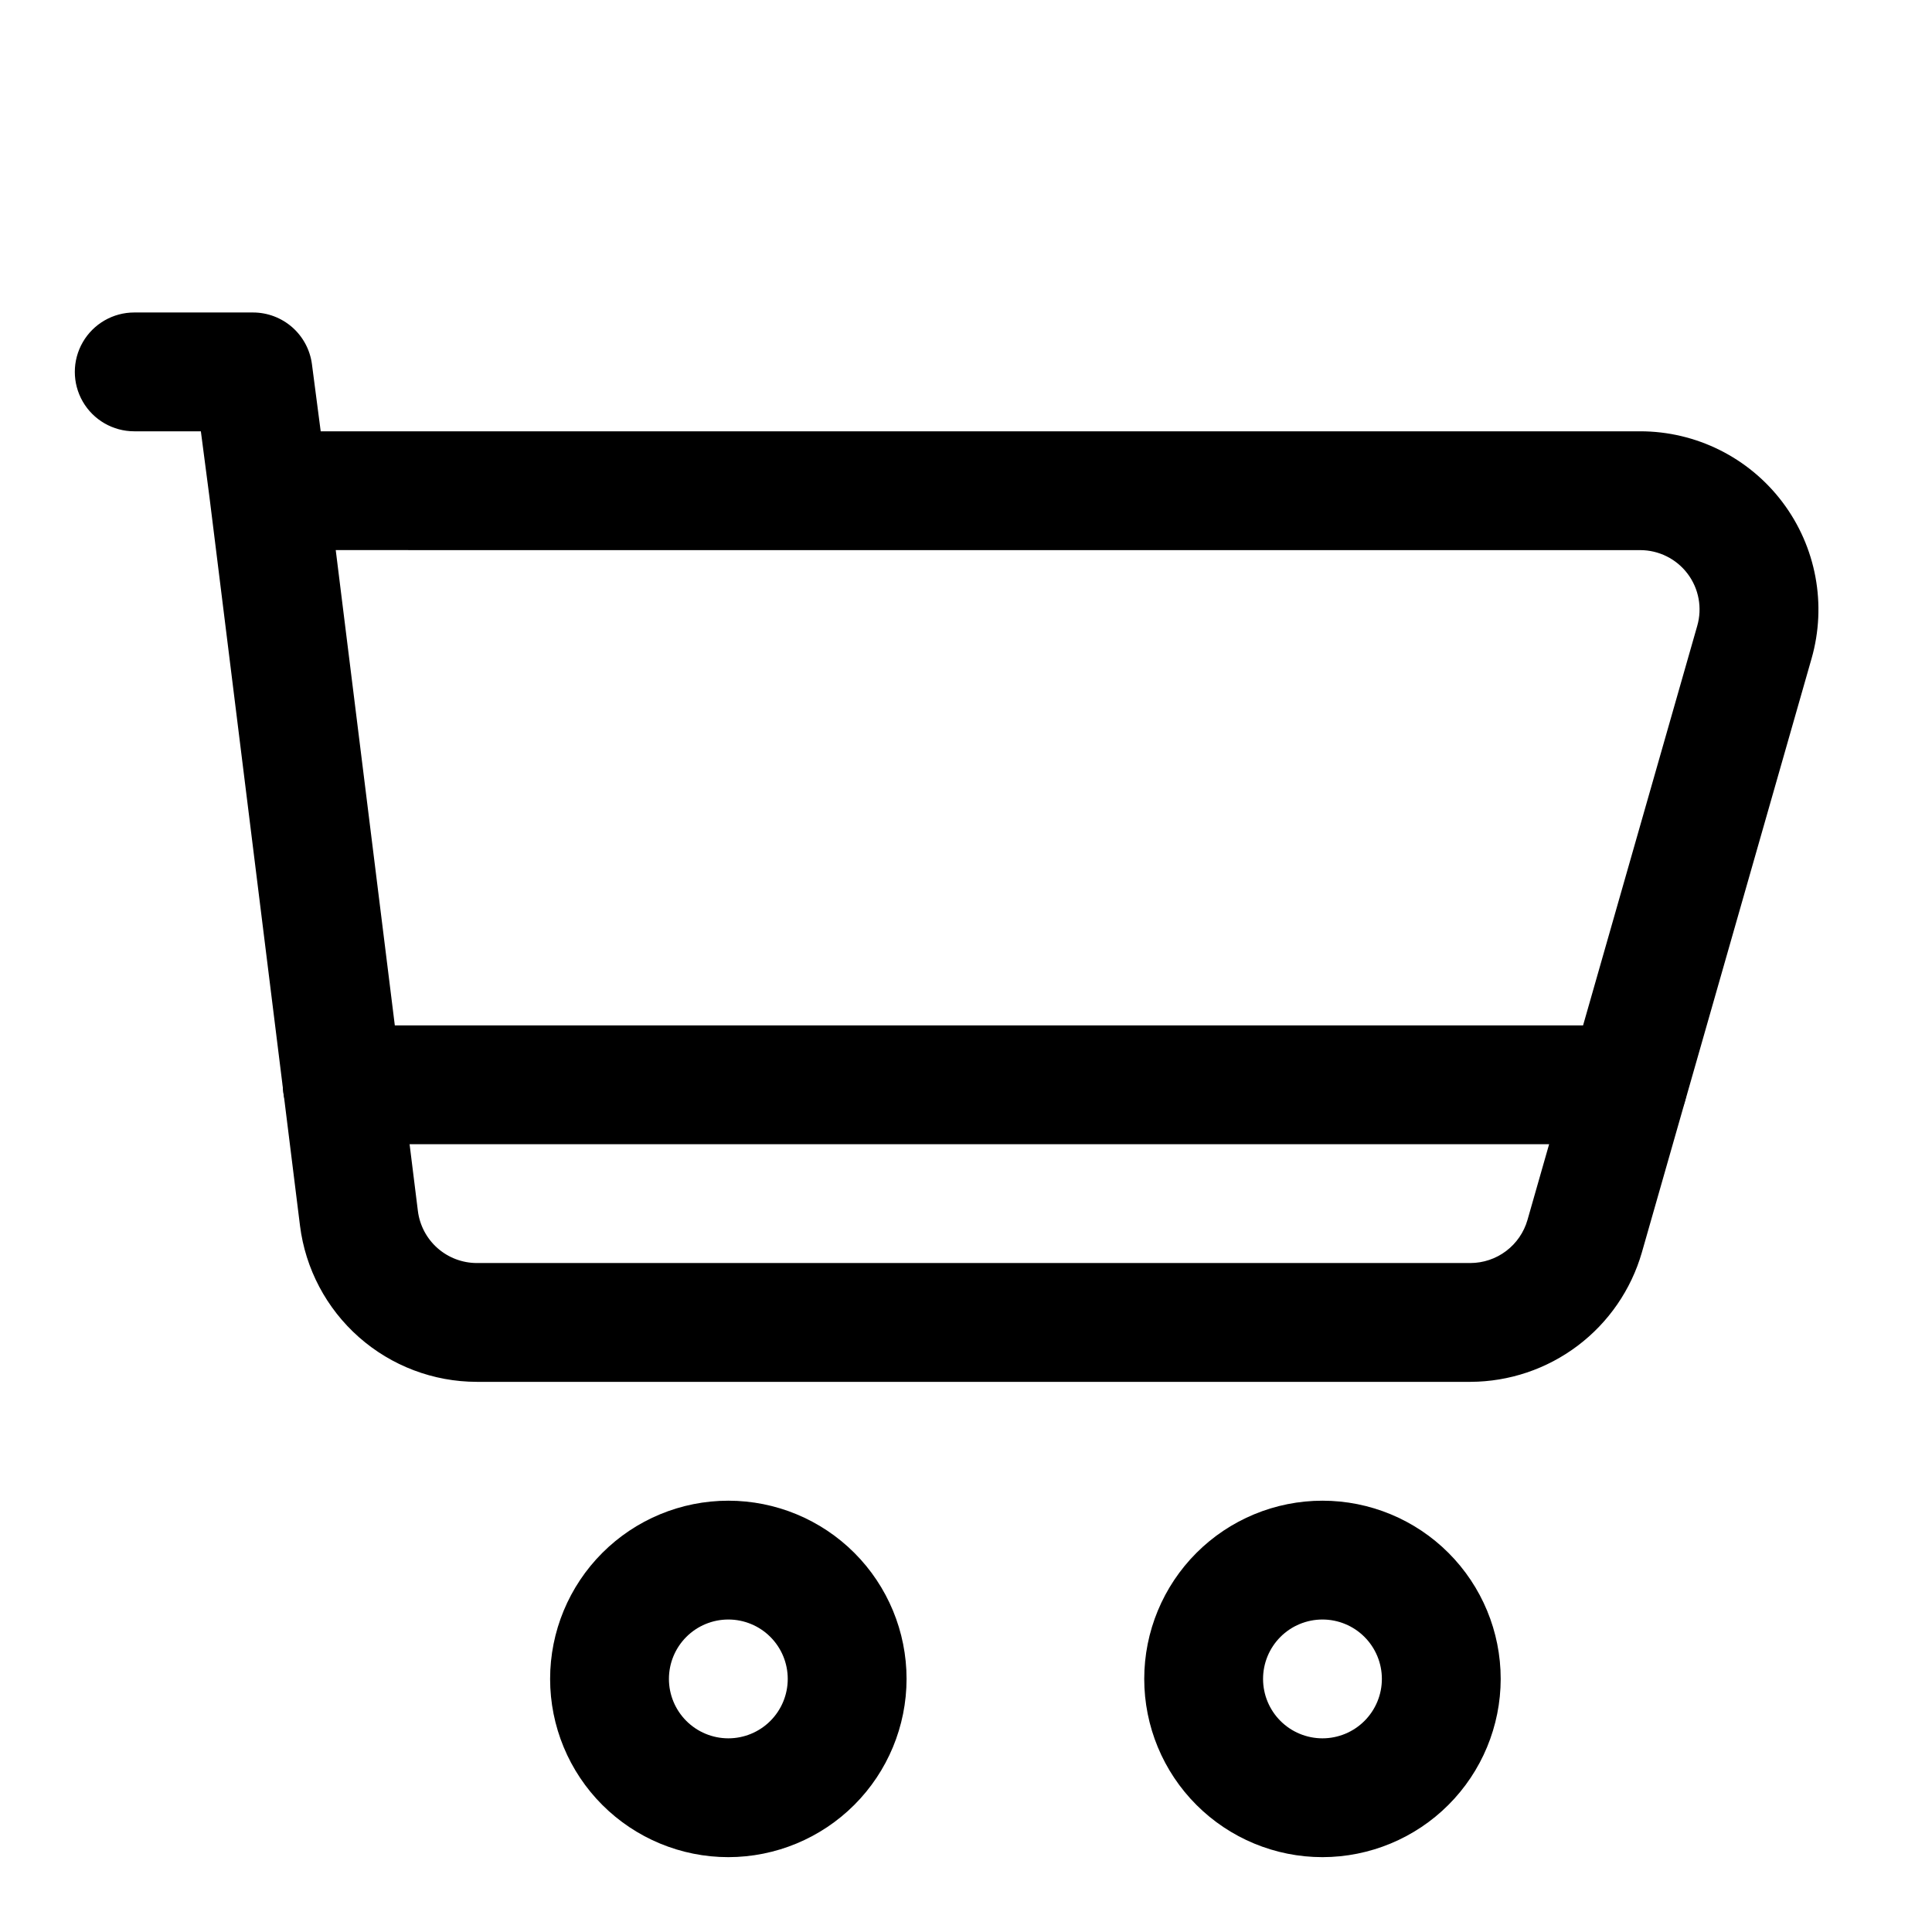
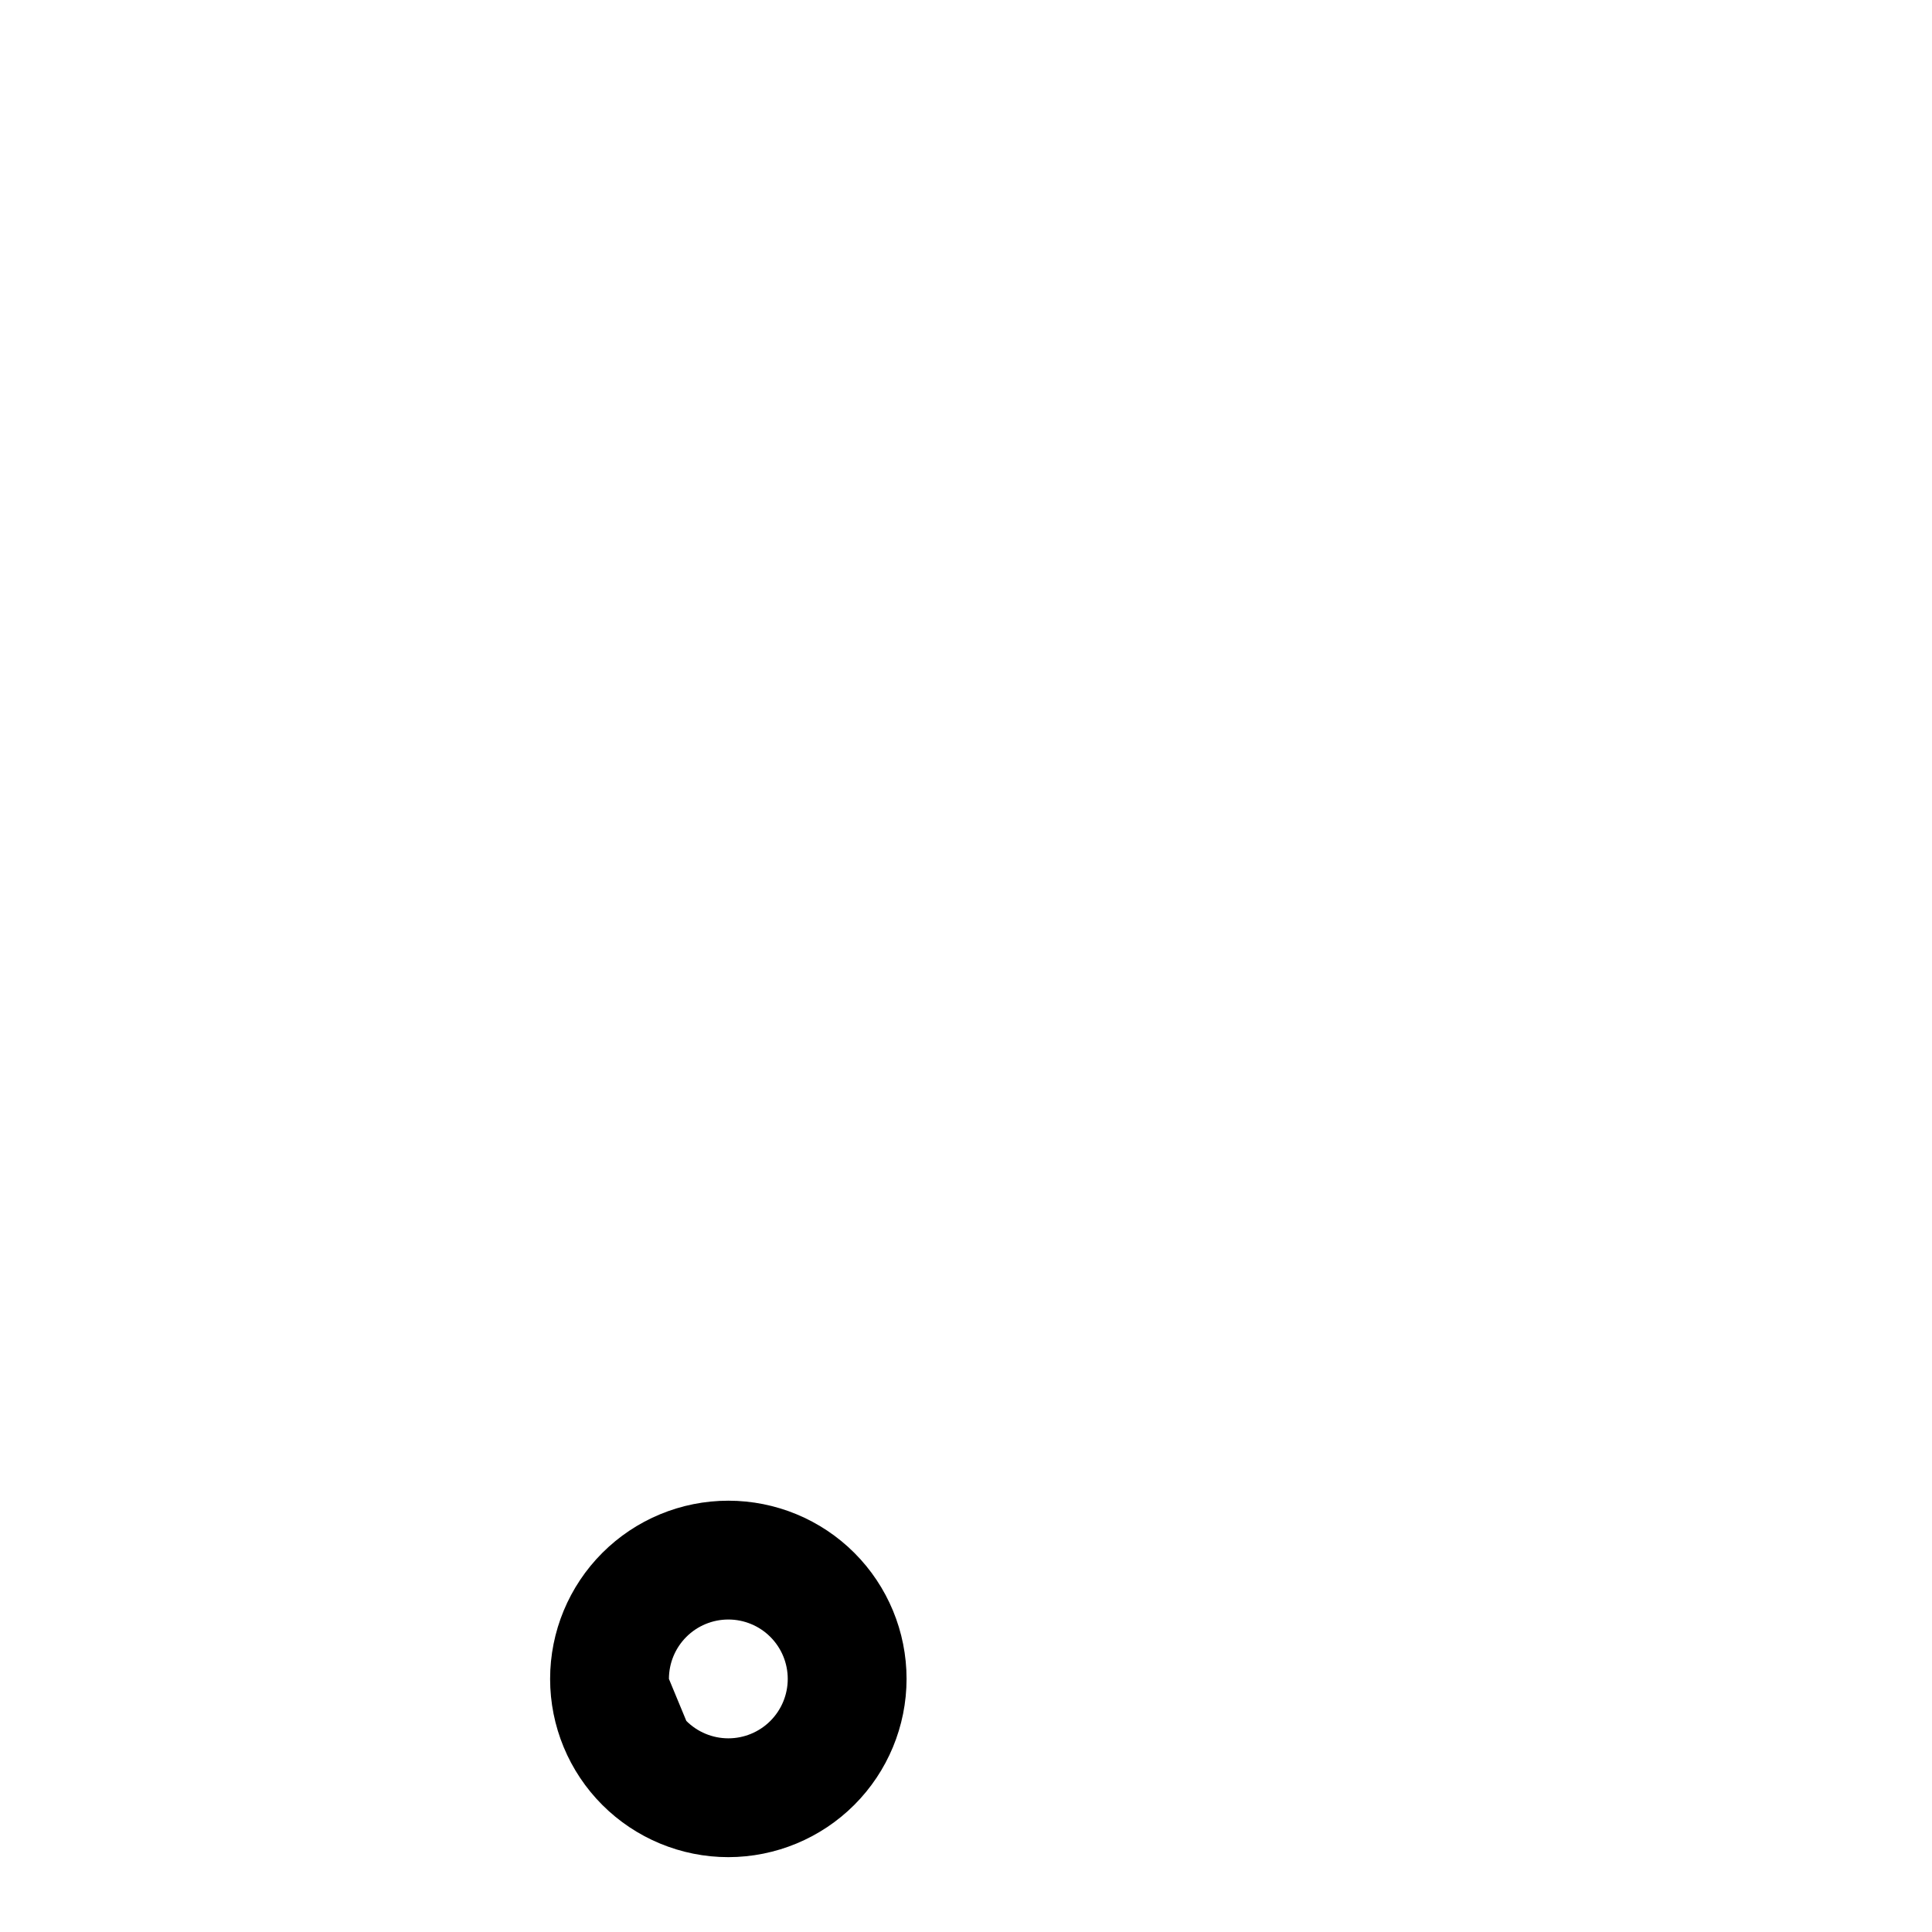
<svg xmlns="http://www.w3.org/2000/svg" fill="#000000" width="800px" height="800px" version="1.1" viewBox="144 144 512 512">
  <g>
-     <path d="m197.23 258.3 2.293 17.543 0.047 0.383 23.93 192.57v0.004c1.43 11.426 6.981 21.934 15.613 29.559 8.629 7.621 19.742 11.836 31.258 11.844h263.31c10.258-0.035 20.227-3.391 28.414-9.566s14.156-14.836 17.004-24.691l44.988-157.44v0.004c4.07-14.254 1.219-29.59-7.707-41.422-8.926-11.832-22.891-18.789-37.711-18.789h-349.68l-2.32-17.773c-0.492-3.789-2.348-7.273-5.219-9.797-2.875-2.523-6.566-3.914-10.387-3.918h-31.488c-5.625 0-10.824 3.004-13.637 7.875s-2.812 10.871 0 15.742c2.812 4.871 8.012 7.871 13.637 7.871zm381.44 31.488c4.941 0 9.598 2.32 12.57 6.269 2.973 3.945 3.914 9.062 2.543 13.812l-44.988 157.44c-0.945 3.281-2.93 6.168-5.66 8.227-2.727 2.059-6.051 3.172-9.469 3.18h-263.3c-3.836-0.004-7.539-1.41-10.414-3.945-2.875-2.539-4.727-6.039-5.207-9.848l-21.77-175.14z" />
-     <path d="m384.25 588.93c0-12.527-4.977-24.539-13.832-33.398-8.859-8.855-20.871-13.832-33.398-13.832-12.527 0-24.543 4.977-33.398 13.832-8.859 8.859-13.836 20.871-13.836 33.398 0 12.527 4.977 24.543 13.836 33.398 8.855 8.859 20.871 13.836 33.398 13.836 12.52-0.016 24.527-4.996 33.383-13.852 8.852-8.855 13.836-20.859 13.848-33.383zm-62.977 0c0-4.176 1.66-8.18 4.613-11.133s6.957-4.609 11.133-4.609c4.176 0 8.18 1.656 11.133 4.609s4.609 6.957 4.609 11.133-1.656 8.18-4.609 11.133-6.957 4.613-11.133 4.613c-4.176 0-8.18-1.66-11.133-4.613s-4.613-6.957-4.613-11.133z" />
-     <path d="m541.7 588.93c0-12.527-4.977-24.539-13.836-33.398-8.855-8.855-20.871-13.832-33.398-13.832-12.523 0-24.539 4.977-33.395 13.832-8.859 8.859-13.836 20.871-13.836 33.398 0 12.527 4.977 24.543 13.836 33.398 8.855 8.859 20.871 13.836 33.395 13.836 12.523-0.016 24.531-4.996 33.383-13.852 8.855-8.855 13.836-20.859 13.852-33.383zm-62.977 0c0-4.176 1.66-8.18 4.609-11.133 2.953-2.953 6.961-4.609 11.133-4.609 4.176 0 8.184 1.656 11.133 4.609 2.953 2.953 4.613 6.957 4.613 11.133s-1.66 8.18-4.613 11.133c-2.949 2.953-6.957 4.613-11.133 4.613-4.172 0-8.18-1.66-11.133-4.613-2.949-2.953-4.609-6.957-4.609-11.133z" />
-     <path d="m575.39 447.23c5.625 0 10.824-3 13.637-7.871s2.812-10.875 0-15.746c-2.812-4.871-8.012-7.871-13.637-7.871h-340.7c-5.625 0-10.824 3-13.637 7.871-2.812 4.871-2.812 10.875 0 15.746s8.012 7.871 13.637 7.871z" />
+     <path d="m384.25 588.93c0-12.527-4.977-24.539-13.832-33.398-8.859-8.855-20.871-13.832-33.398-13.832-12.527 0-24.543 4.977-33.398 13.832-8.859 8.859-13.836 20.871-13.836 33.398 0 12.527 4.977 24.543 13.836 33.398 8.855 8.859 20.871 13.836 33.398 13.836 12.52-0.016 24.527-4.996 33.383-13.852 8.852-8.855 13.836-20.859 13.848-33.383zm-62.977 0c0-4.176 1.66-8.18 4.613-11.133s6.957-4.609 11.133-4.609c4.176 0 8.18 1.656 11.133 4.609s4.609 6.957 4.609 11.133-1.656 8.18-4.609 11.133-6.957 4.613-11.133 4.613c-4.176 0-8.18-1.66-11.133-4.613z" />
  </g>
</svg>